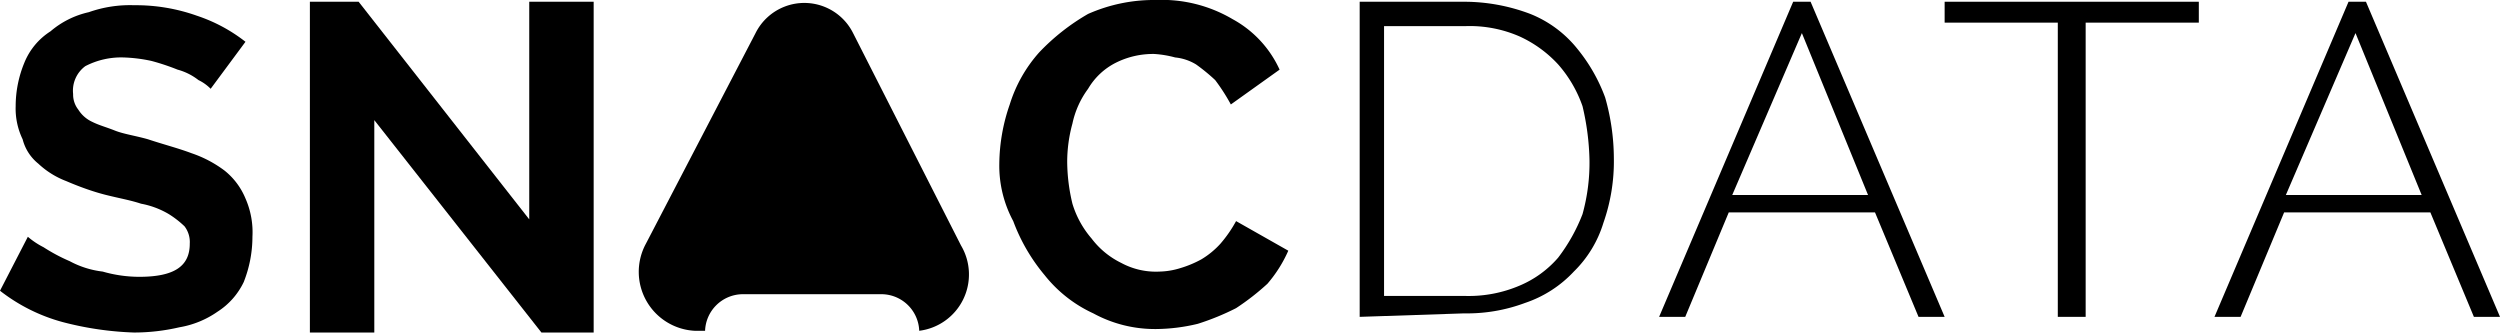
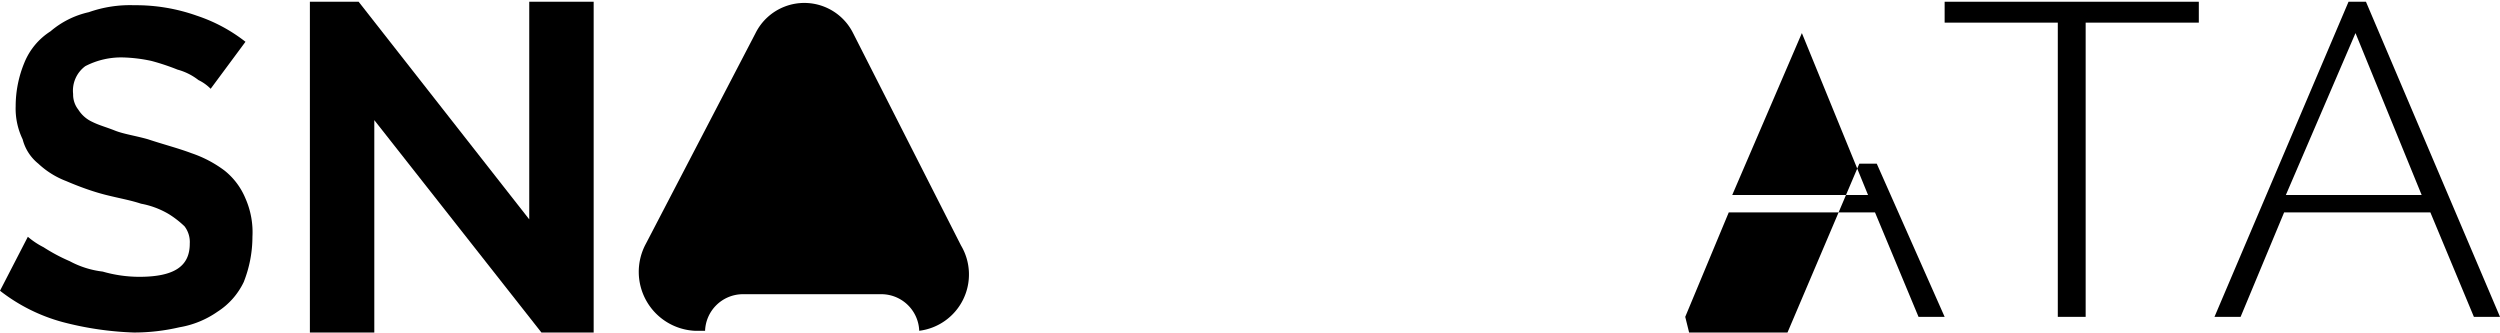
<svg xmlns="http://www.w3.org/2000/svg" id="Calque_1" data-name="Calque 1" viewBox="0 0 143.6 19.1">
  <defs>
    <style>.cls-1{fill-rule:evenodd;}</style>
  </defs>
-   <path id="Fill-1" class="cls-1" d="M109.6,49.6a14.56,14.56,0,0,0-.4-3.1,7.22,7.22,0,0,0-1.4-2.4,6.91,6.91,0,0,0-2.2-1.6,7.14,7.14,0,0,0-3.1-.6H97.8V57.4h4.7a7.45,7.45,0,0,0,3.1-.6,6,6,0,0,0,2.2-1.6,10.1,10.1,0,0,0,1.4-2.5,11,11,0,0,0,.4-3.1Zm-13.2,9V40.5h6a10.73,10.73,0,0,1,3.8.7,6.59,6.59,0,0,1,2.7,2,9.7,9.7,0,0,1,1.6,2.8,12.86,12.86,0,0,1,.5,3.5,10.64,10.64,0,0,1-.6,3.7,6.61,6.61,0,0,1-1.7,2.8,6.78,6.78,0,0,1-2.8,1.8,9.51,9.51,0,0,1-3.5.6l-6,.2Z" transform="translate(-18.3 -40.4)" />
-   <path id="Fill-3" class="cls-1" d="M121.8,42.3l-4,9.3h7.8Zm-8.2,16.3,7.7-18.1h1L130,58.6h-1.5l-2.5-6h-8.4l-2.5,6Z" transform="translate(-18.3 -40.4)" />
+   <path id="Fill-3" class="cls-1" d="M121.8,42.3l-4,9.3h7.8m-8.2,16.3,7.7-18.1h1L130,58.6h-1.5l-2.5-6h-8.4l-2.5,6Z" transform="translate(-18.3 -40.4)" />
  <path id="Fill-5" class="cls-1" d="M153.6,42.3l-4,9.3h7.8Zm-8.1,16.3,7.7-18.1h1l7.7,18.1h-1.5l-2.5-6h-8.4l-2.5,6Z" transform="translate(-18.3 -40.4)" />
  <polygon id="Fill-7" class="cls-1" points="126.3 1.3 119.8 1.3 119.8 18.2 118.2 18.2 118.2 1.3 111.7 1.3 111.7 0.1 126.3 0.1 126.3 1.3" />
  <path id="Fill-9" class="cls-1" d="M30.4,45.5a2.49,2.49,0,0,0-.7-.5,3.37,3.37,0,0,0-1.2-.6,13.08,13.08,0,0,0-1.5-.5,8.75,8.75,0,0,0-1.6-.2,4.47,4.47,0,0,0-2.2.5,1.75,1.75,0,0,0-.7,1.6,1.4,1.4,0,0,0,.3.9,1.85,1.85,0,0,0,.8.7c.4.2.8.3,1.3.5s1.2.3,1.9.5c.9.3,1.7.5,2.5.8a6.74,6.74,0,0,1,1.9,1,4,4,0,0,1,1.2,1.6,4.81,4.81,0,0,1,.4,2.2,7.08,7.08,0,0,1-.5,2.6,4.13,4.13,0,0,1-1.5,1.7,5.39,5.39,0,0,1-2.2.9,11.53,11.53,0,0,1-2.6.3,18.44,18.44,0,0,1-4.1-.6,10.15,10.15,0,0,1-3.6-1.8L19.9,54a4.49,4.49,0,0,0,.9.6,10.19,10.19,0,0,0,1.5.8,5.31,5.31,0,0,0,1.9.6,7.61,7.61,0,0,0,2.1.3c2,0,2.9-.6,2.9-1.9a1.49,1.49,0,0,0-.3-1,5.5,5.5,0,0,0-.9-.7,4.87,4.87,0,0,0-1.6-.6c-.6-.2-1.2-.3-2-.5s-1.6-.5-2.3-.8a4.88,4.88,0,0,1-1.6-1,2.63,2.63,0,0,1-.9-1.4,4.06,4.06,0,0,1-.4-1.9,6.55,6.55,0,0,1,.5-2.5,3.85,3.85,0,0,1,1.5-1.8,5.08,5.08,0,0,1,2.2-1.1,7.1,7.1,0,0,1,2.6-.4,10.46,10.46,0,0,1,3.6.6,9.24,9.24,0,0,1,2.8,1.5Z" transform="translate(-18.3 -40.4)" />
  <polygon id="Fill-12" class="cls-1" points="21.5 6.9 21.5 19.1 17.8 19.1 17.8 0.1 20.6 0.1 30.4 12.6 30.4 0.1 34.1 0.1 34.1 19.1 31.1 19.1 21.5 6.9" />
-   <path id="Fill-14" class="cls-1" d="M75.7,49.8a10.61,10.61,0,0,1,.6-3.4,8.08,8.08,0,0,1,1.7-3,12.39,12.39,0,0,1,2.8-2.2,9.35,9.35,0,0,1,3.9-.8,8,8,0,0,1,4.4,1.1,6.25,6.25,0,0,1,2.7,2.9l-2.8,2a11,11,0,0,0-.9-1.4,10.63,10.63,0,0,0-1.1-.9,2.84,2.84,0,0,0-1.2-.4,6,6,0,0,0-1.2-.2,4.77,4.77,0,0,0-2.2.5,3.86,3.86,0,0,0-1.6,1.5,5.15,5.15,0,0,0-.9,2,8.33,8.33,0,0,0-.3,2.2,10.5,10.5,0,0,0,.3,2.4,5.47,5.47,0,0,0,1.1,2,4.74,4.74,0,0,0,1.7,1.4,4.19,4.19,0,0,0,2.2.5,4.3,4.3,0,0,0,1.2-.2,6.12,6.12,0,0,0,1.2-.5,4.81,4.81,0,0,0,1.1-.9,7.3,7.3,0,0,0,.9-1.3l3,1.7a7.61,7.61,0,0,1-1.2,1.9,14.1,14.1,0,0,1-1.8,1.4,14.46,14.46,0,0,1-2.2.9,10.5,10.5,0,0,1-2.4.3,7.4,7.4,0,0,1-3.6-.9,7.63,7.63,0,0,1-2.8-2.2,10.52,10.52,0,0,1-1.8-3.1,6.71,6.71,0,0,1-.8-3.3" transform="translate(-18.3 -40.4)" />
  <path id="Fill-16" class="cls-1" d="M73.5,54.5,67.3,42.3a3.13,3.13,0,0,0-5.6,0L55.4,54.4a3.39,3.39,0,0,0,2.8,5h.6a2.18,2.18,0,0,1,2.1-2.1H69a2.18,2.18,0,0,1,2.1,2.1,3.26,3.26,0,0,0,2.4-4.9" transform="translate(-18.3 -40.4)" />
</svg>